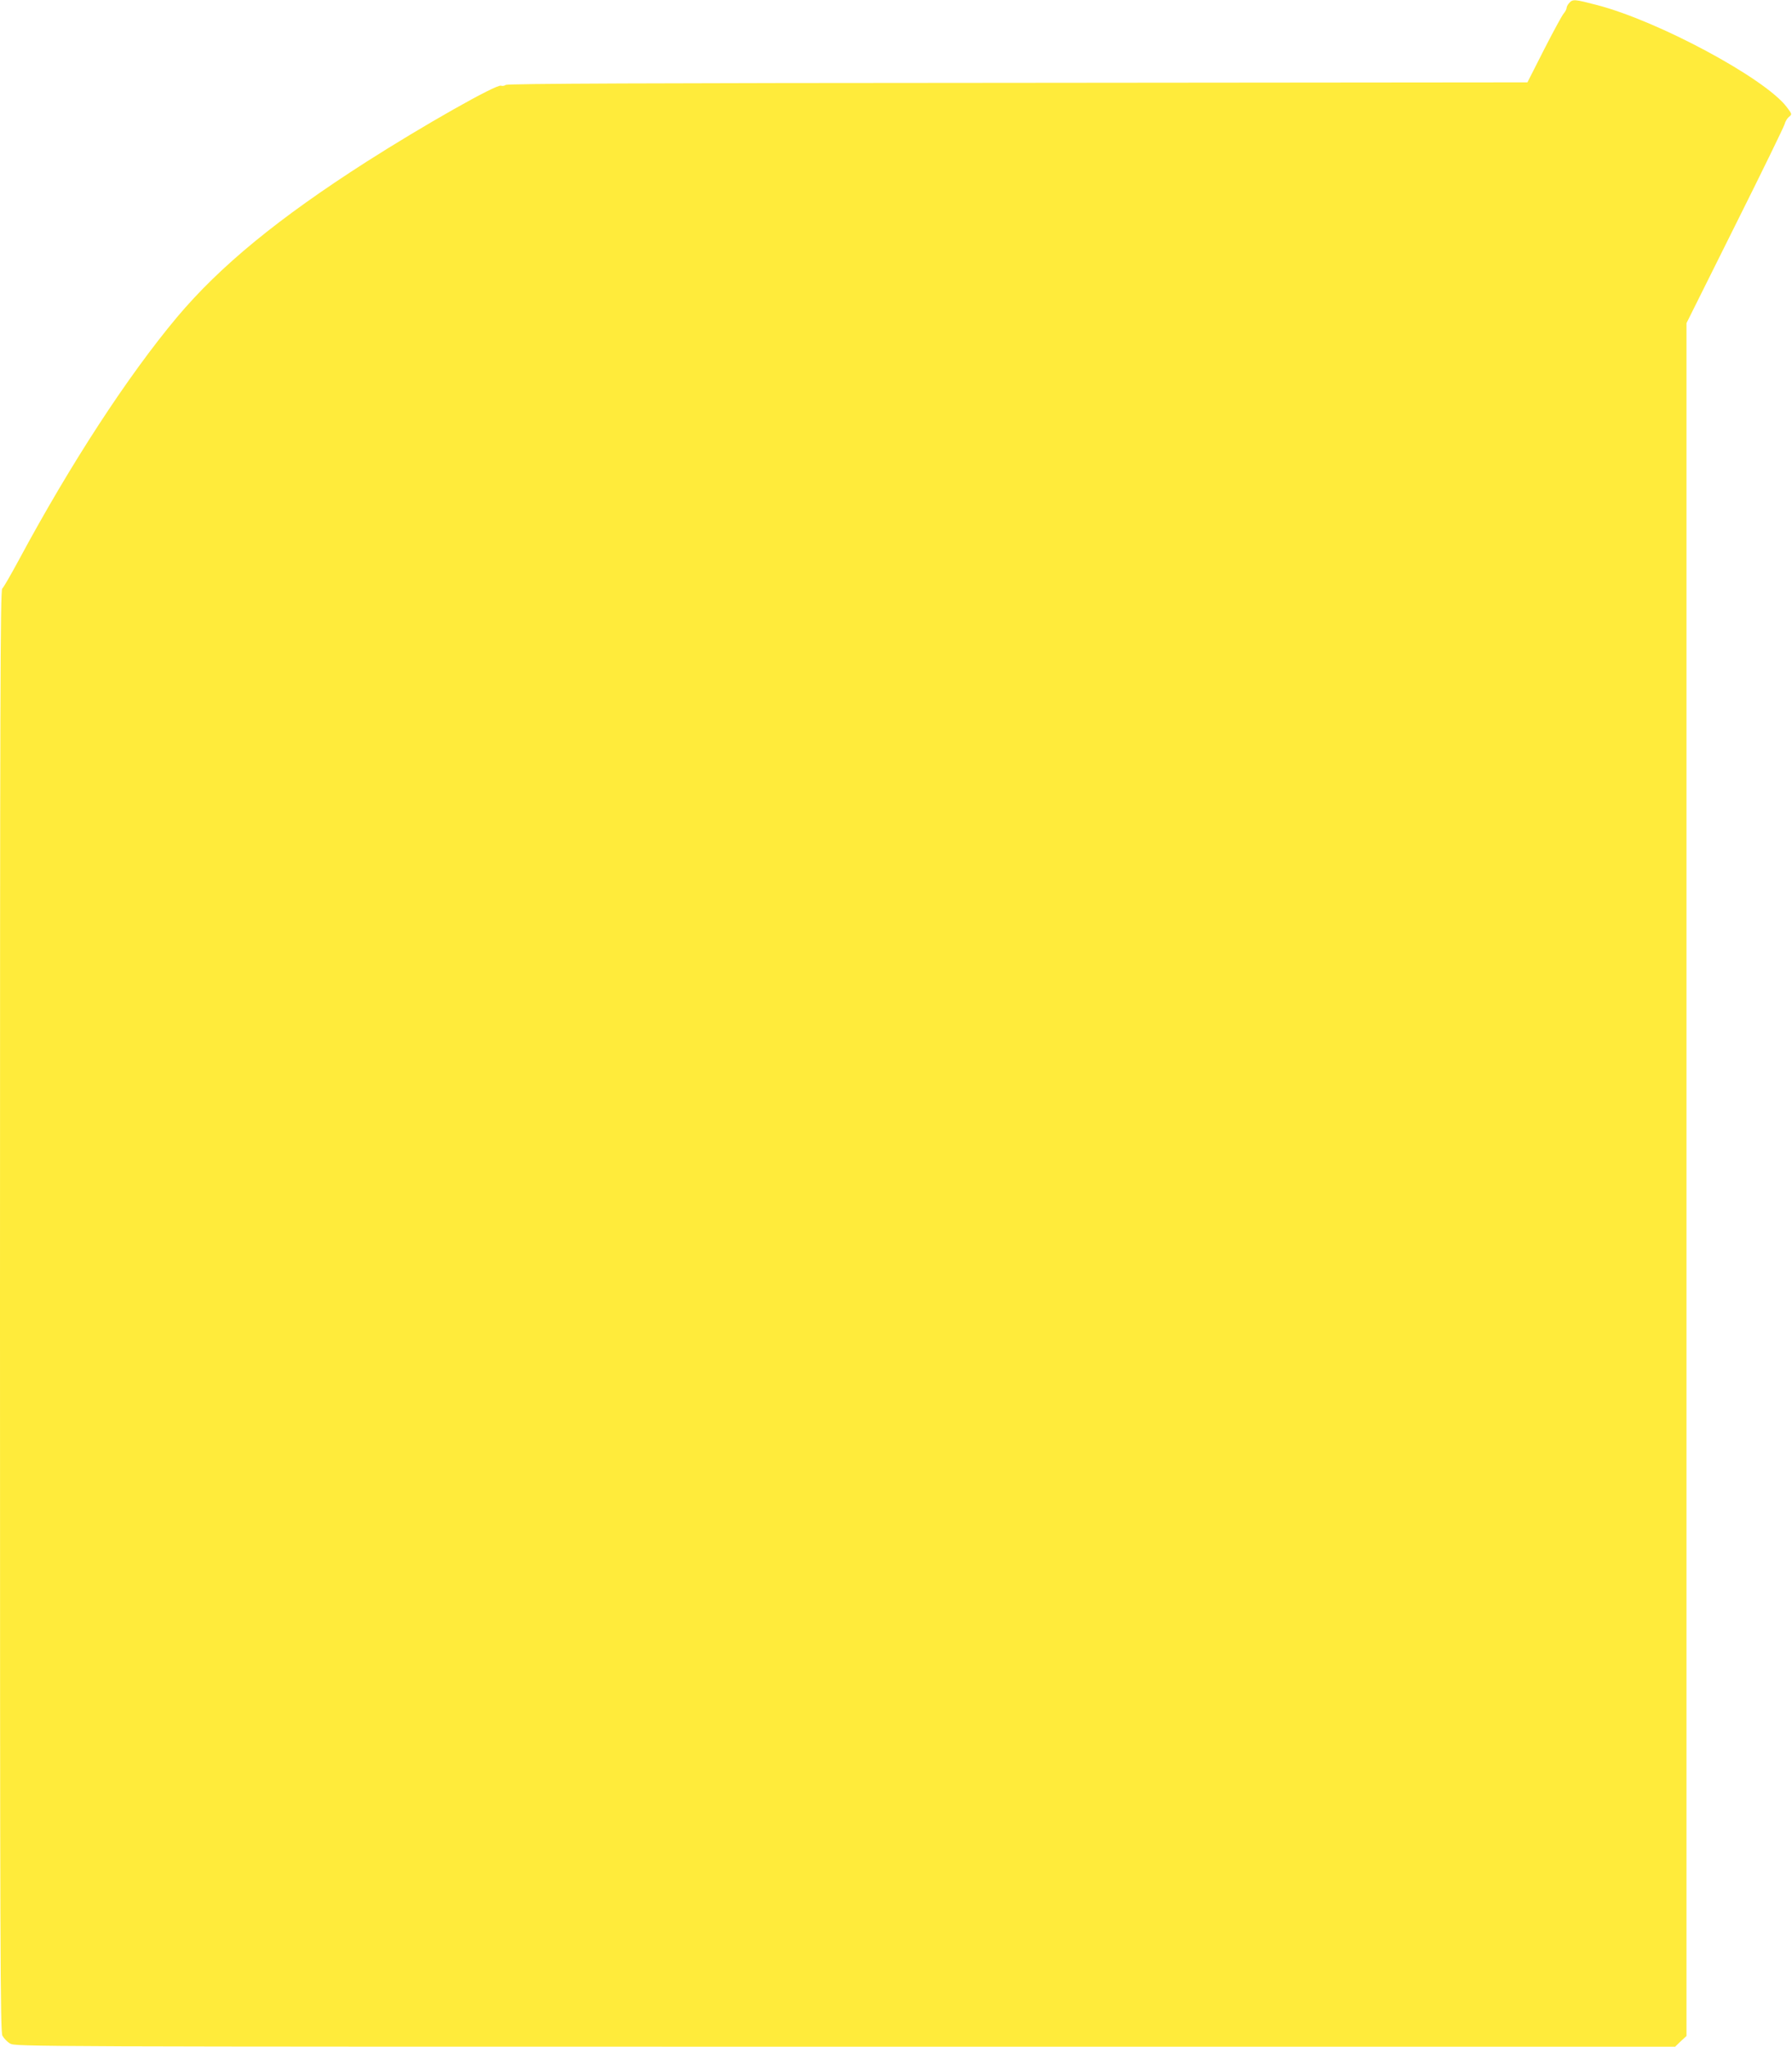
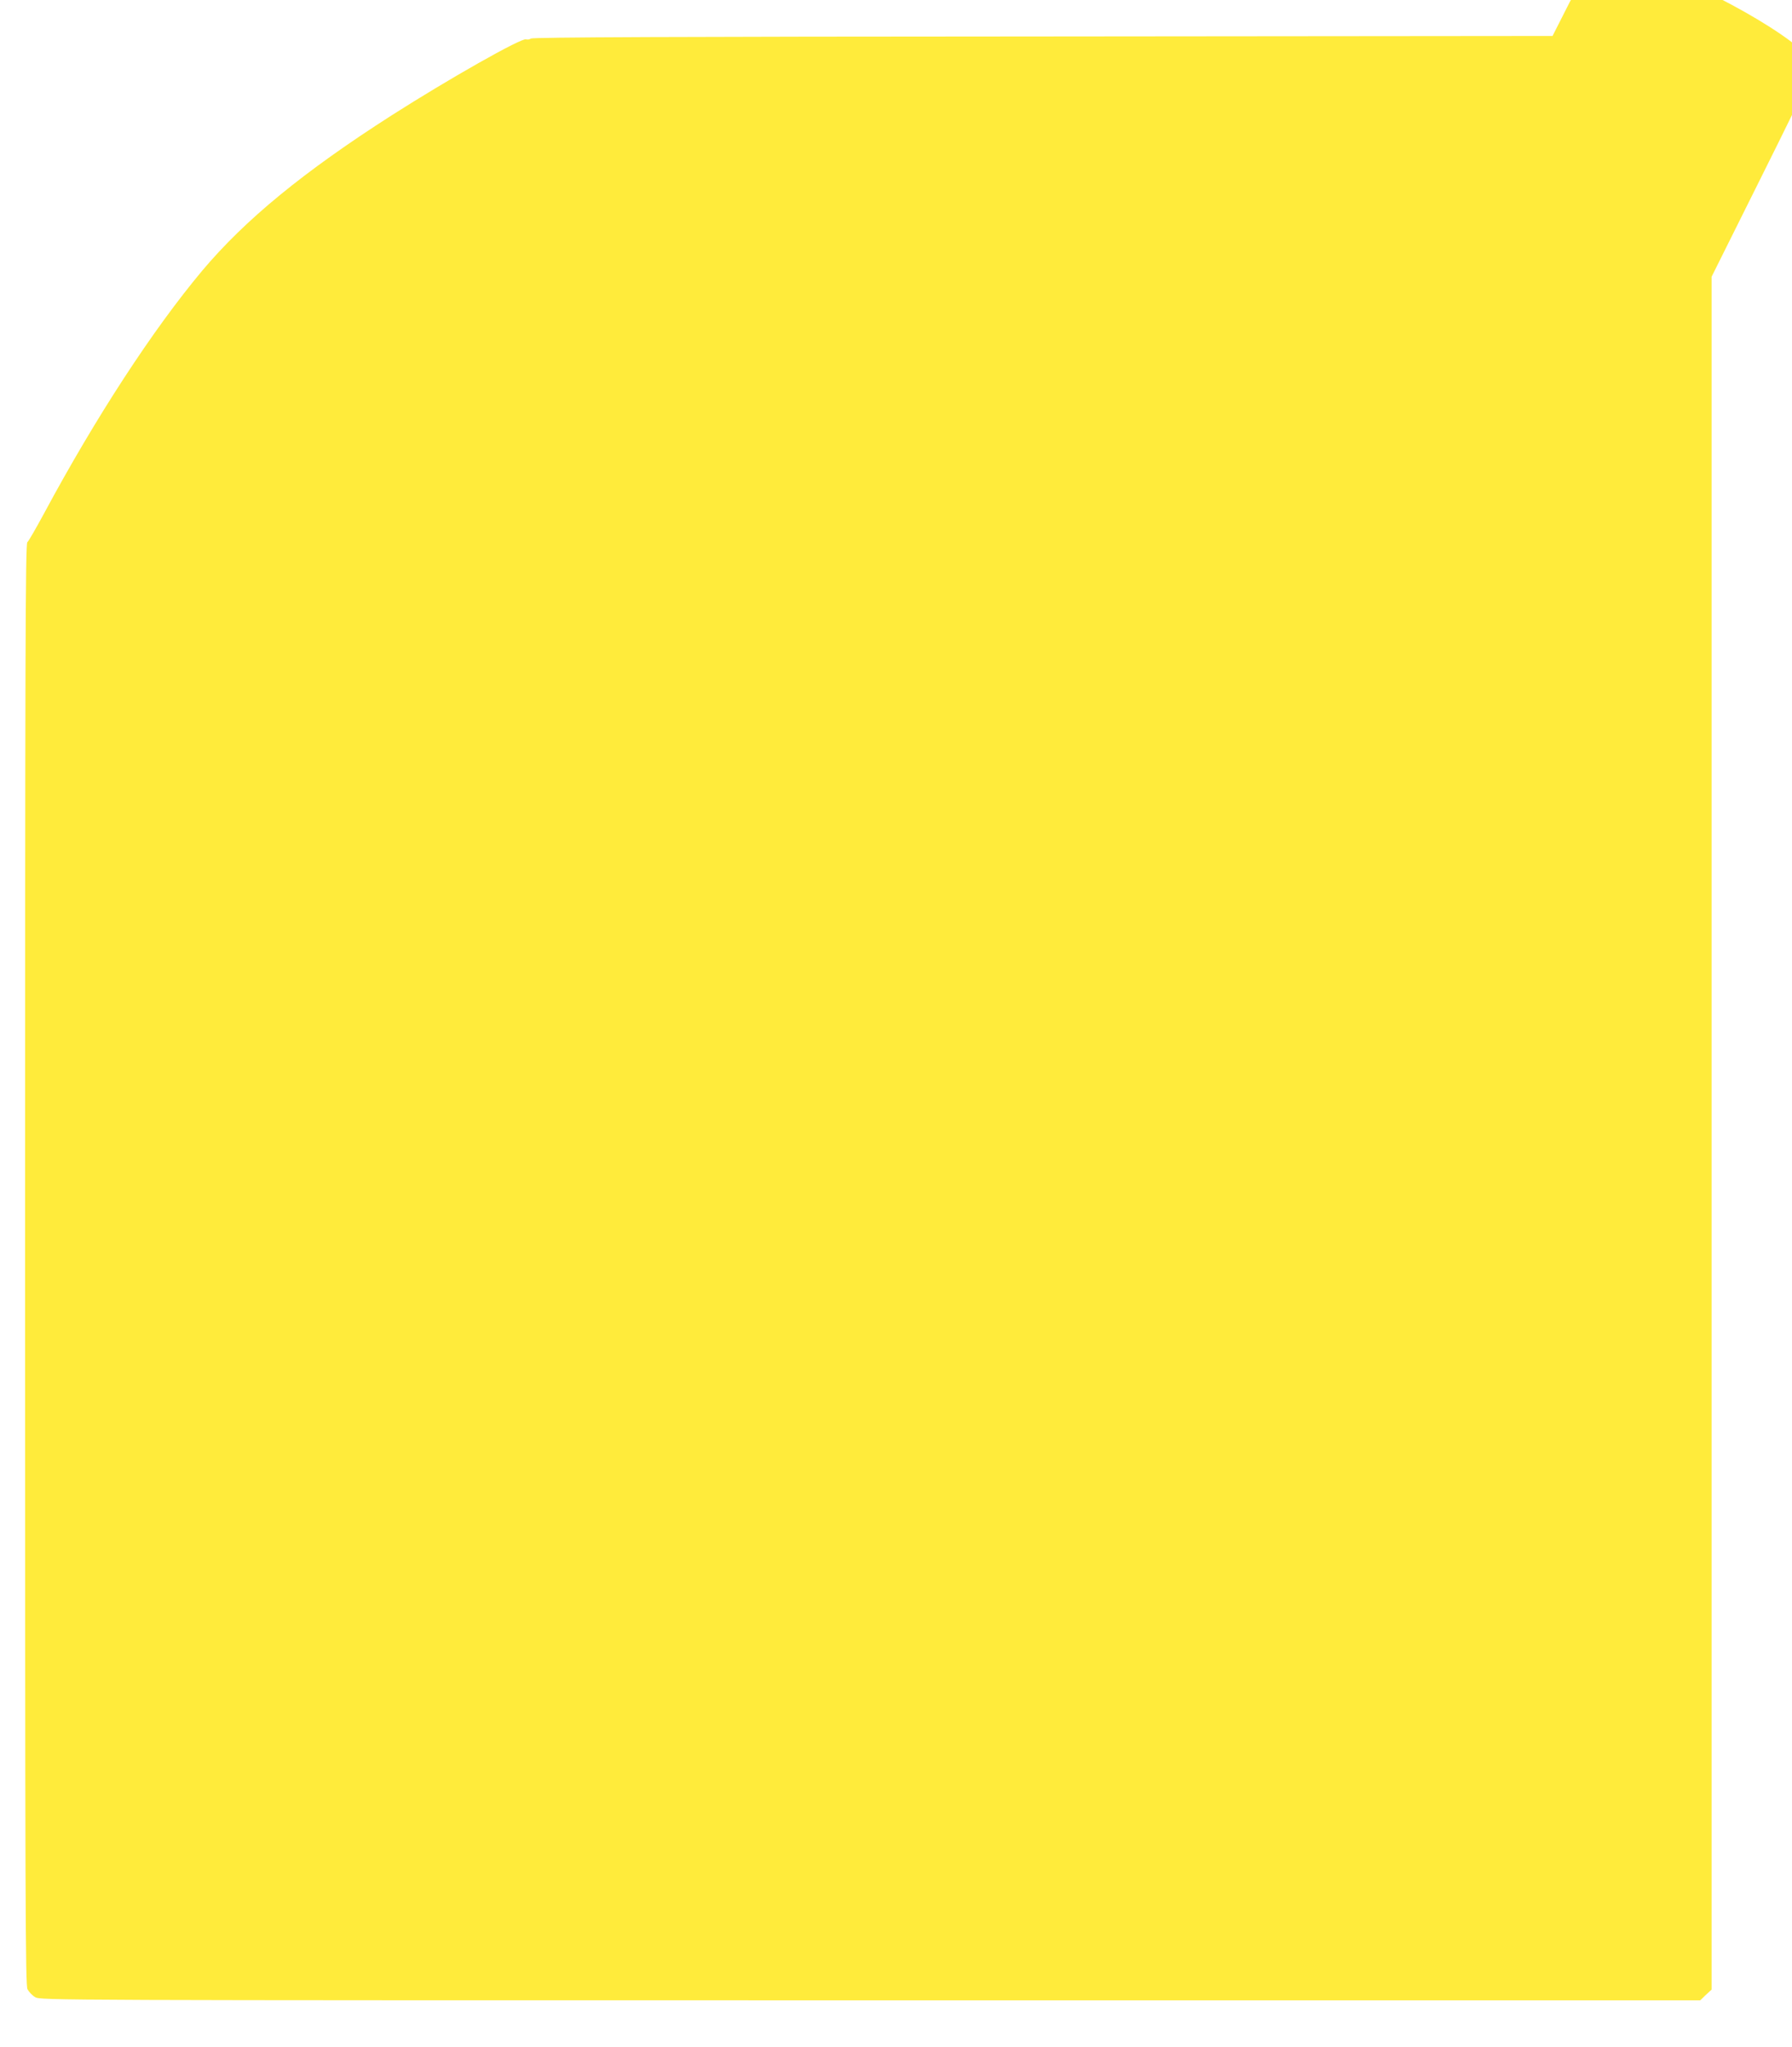
<svg xmlns="http://www.w3.org/2000/svg" version="1.0" width="1121pt" height="1280pt" viewBox="0 0 1121 1280" preserveAspectRatio="xMidYMid meet">
  <g transform="translate(0,1280) scale(0.1,-0.1)" fill="#ffeb3b" stroke="none">
-     <path d="M9817 12782 c-10 -10 -17 -25 -17 -32 0 -7 -8 -22 -17 -33 -10 -10 -65 -112 -123 -225 l-105 -207 -3189 -3 c-2319 -1 -3193 -5 -3202 -13 -8 -6 -21 -8 -30 -5 -28 11 -488 -250 -842 -476 -550 -352 -915 -651 -1185 -972 -308 -368 -665 -915 -989 -1518 -50 -92 -96 -173 -104 -179 -12 -10 -14 -682 -14 -4516 0 -4047 2 -4507 15 -4534 9 -16 30 -39 48 -49 32 -20 92 -20 5224 -20 l5192 0 35 34 36 33 0 5356 0 5356 303 608 c167 334 307 621 311 637 4 16 16 36 27 45 20 16 20 17 -15 63 -138 180 -804 538 -1188 637 -138 36 -149 37 -171 13z" />
+     <path d="M9817 12782 l-105 -207 -3189 -3 c-2319 -1 -3193 -5 -3202 -13 -8 -6 -21 -8 -30 -5 -28 11 -488 -250 -842 -476 -550 -352 -915 -651 -1185 -972 -308 -368 -665 -915 -989 -1518 -50 -92 -96 -173 -104 -179 -12 -10 -14 -682 -14 -4516 0 -4047 2 -4507 15 -4534 9 -16 30 -39 48 -49 32 -20 92 -20 5224 -20 l5192 0 35 34 36 33 0 5356 0 5356 303 608 c167 334 307 621 311 637 4 16 16 36 27 45 20 16 20 17 -15 63 -138 180 -804 538 -1188 637 -138 36 -149 37 -171 13z" />
  </g>
</svg>